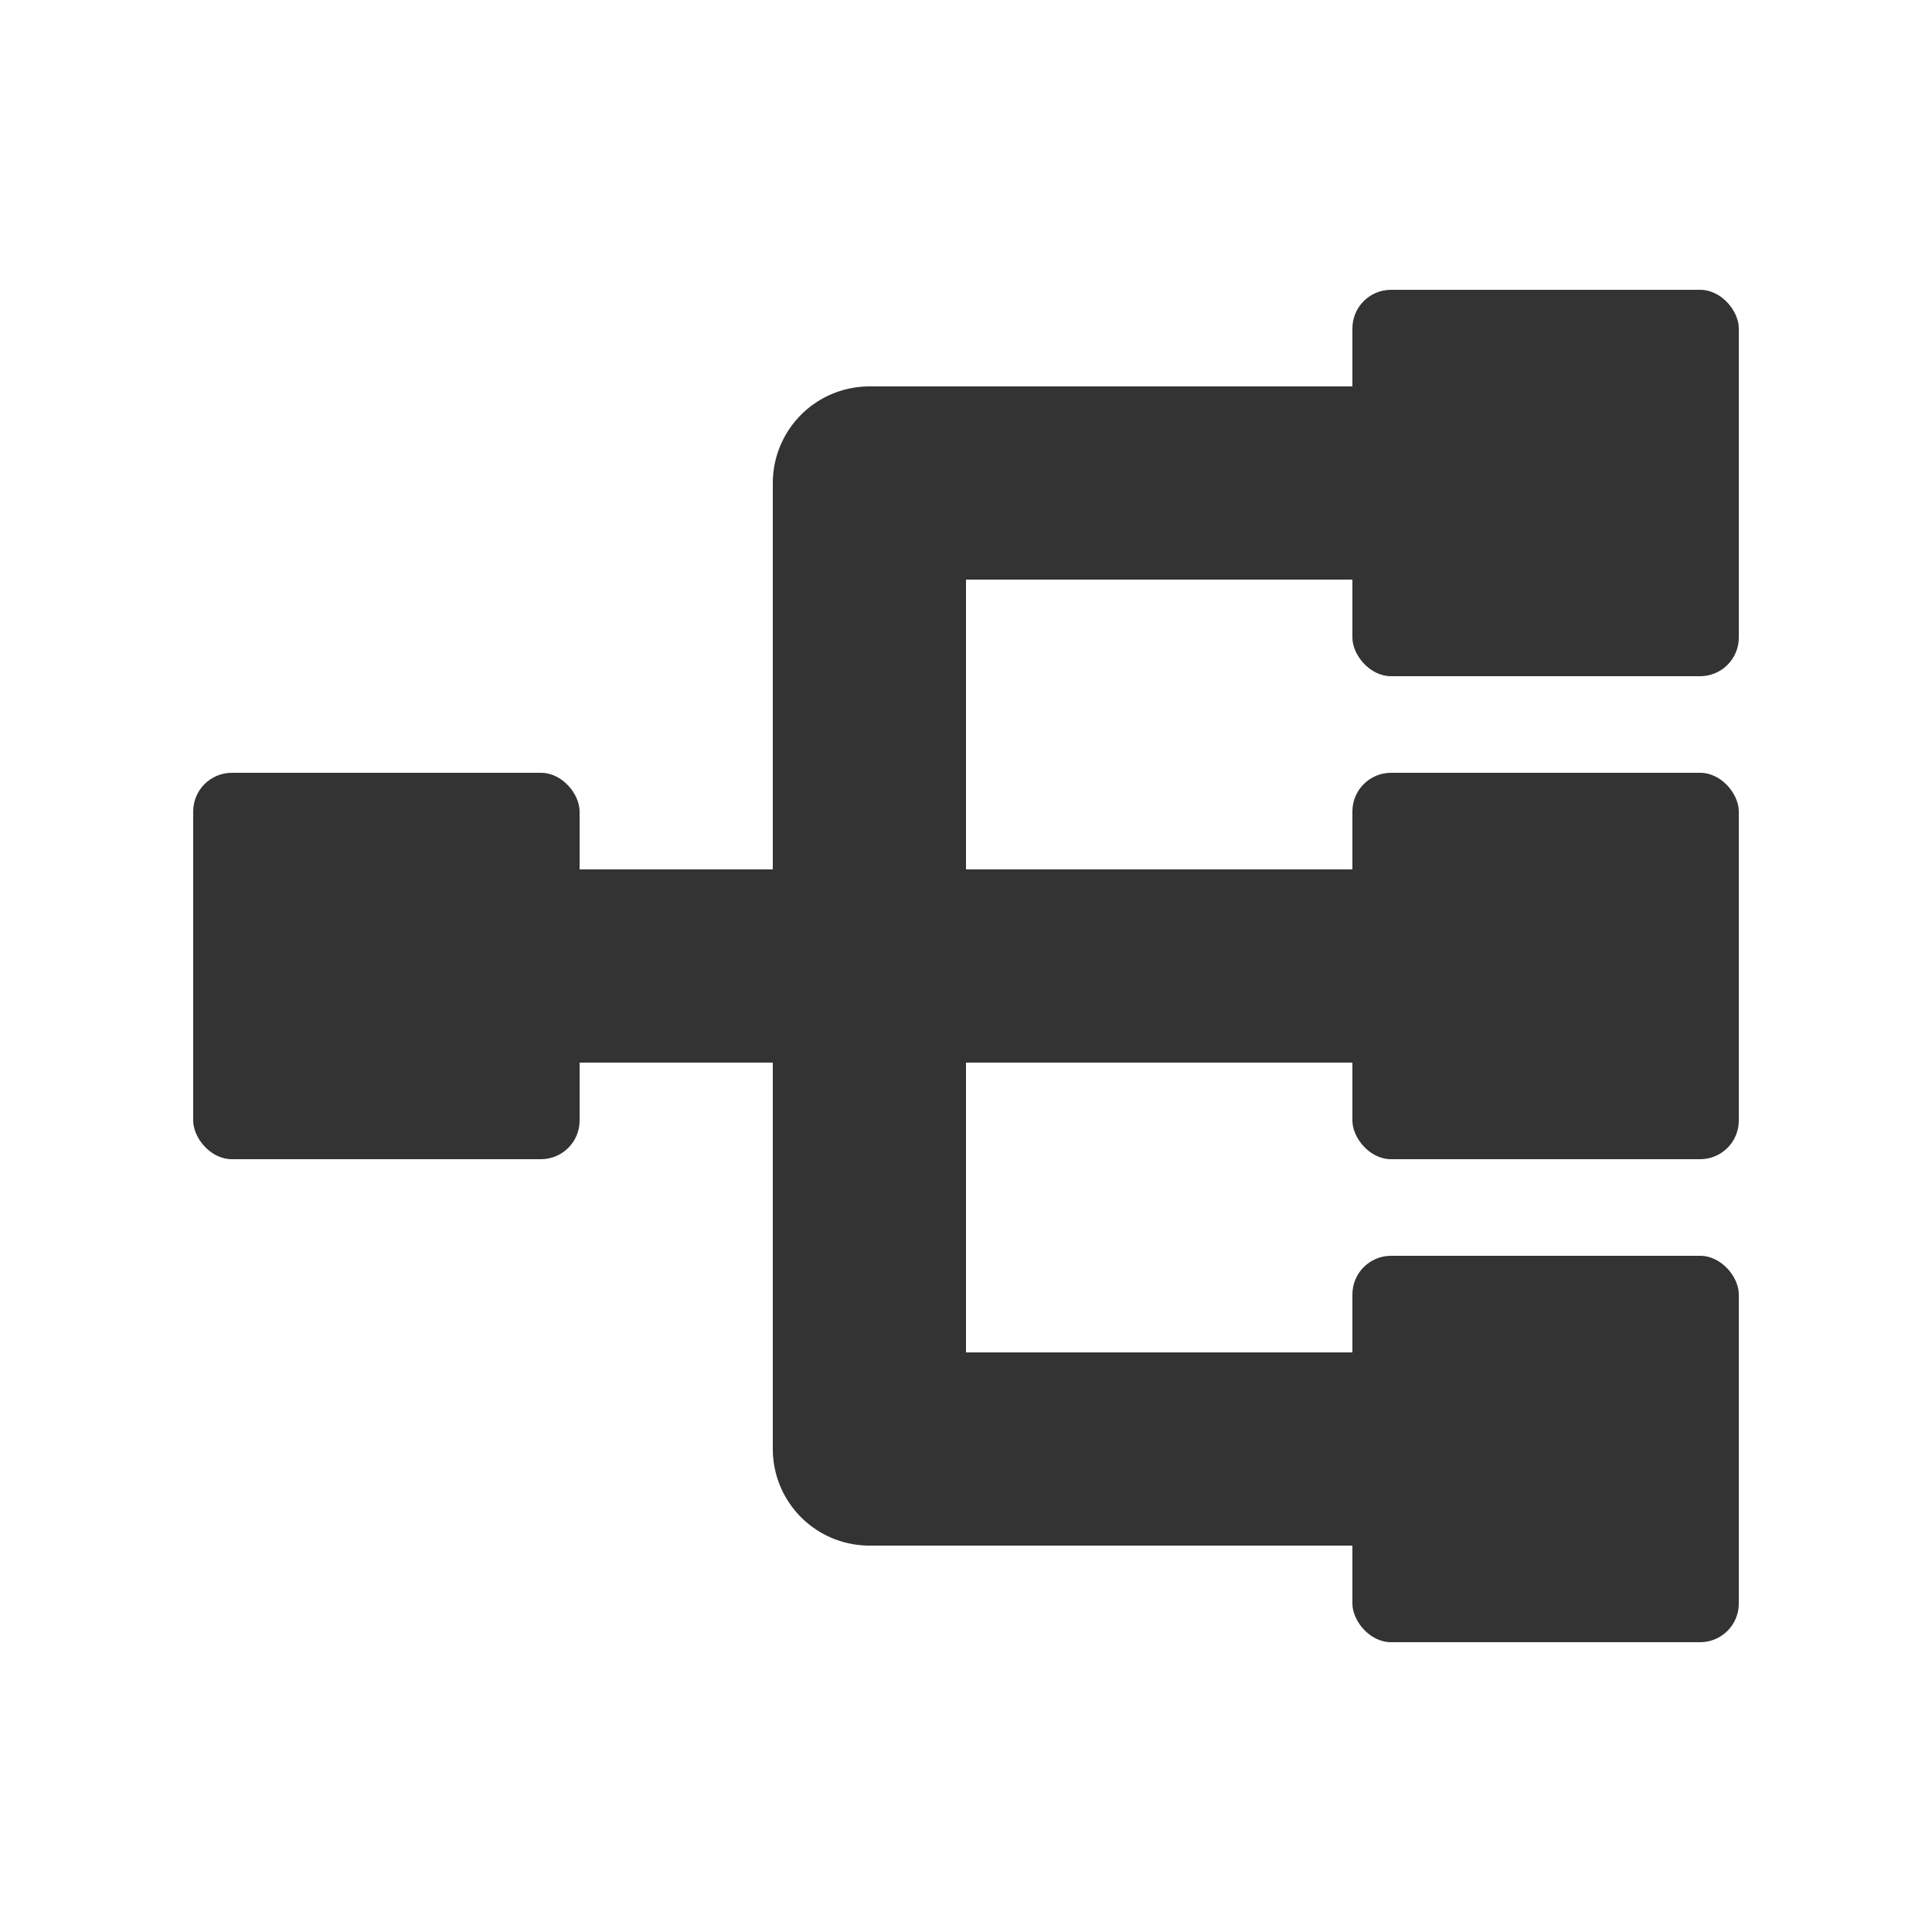
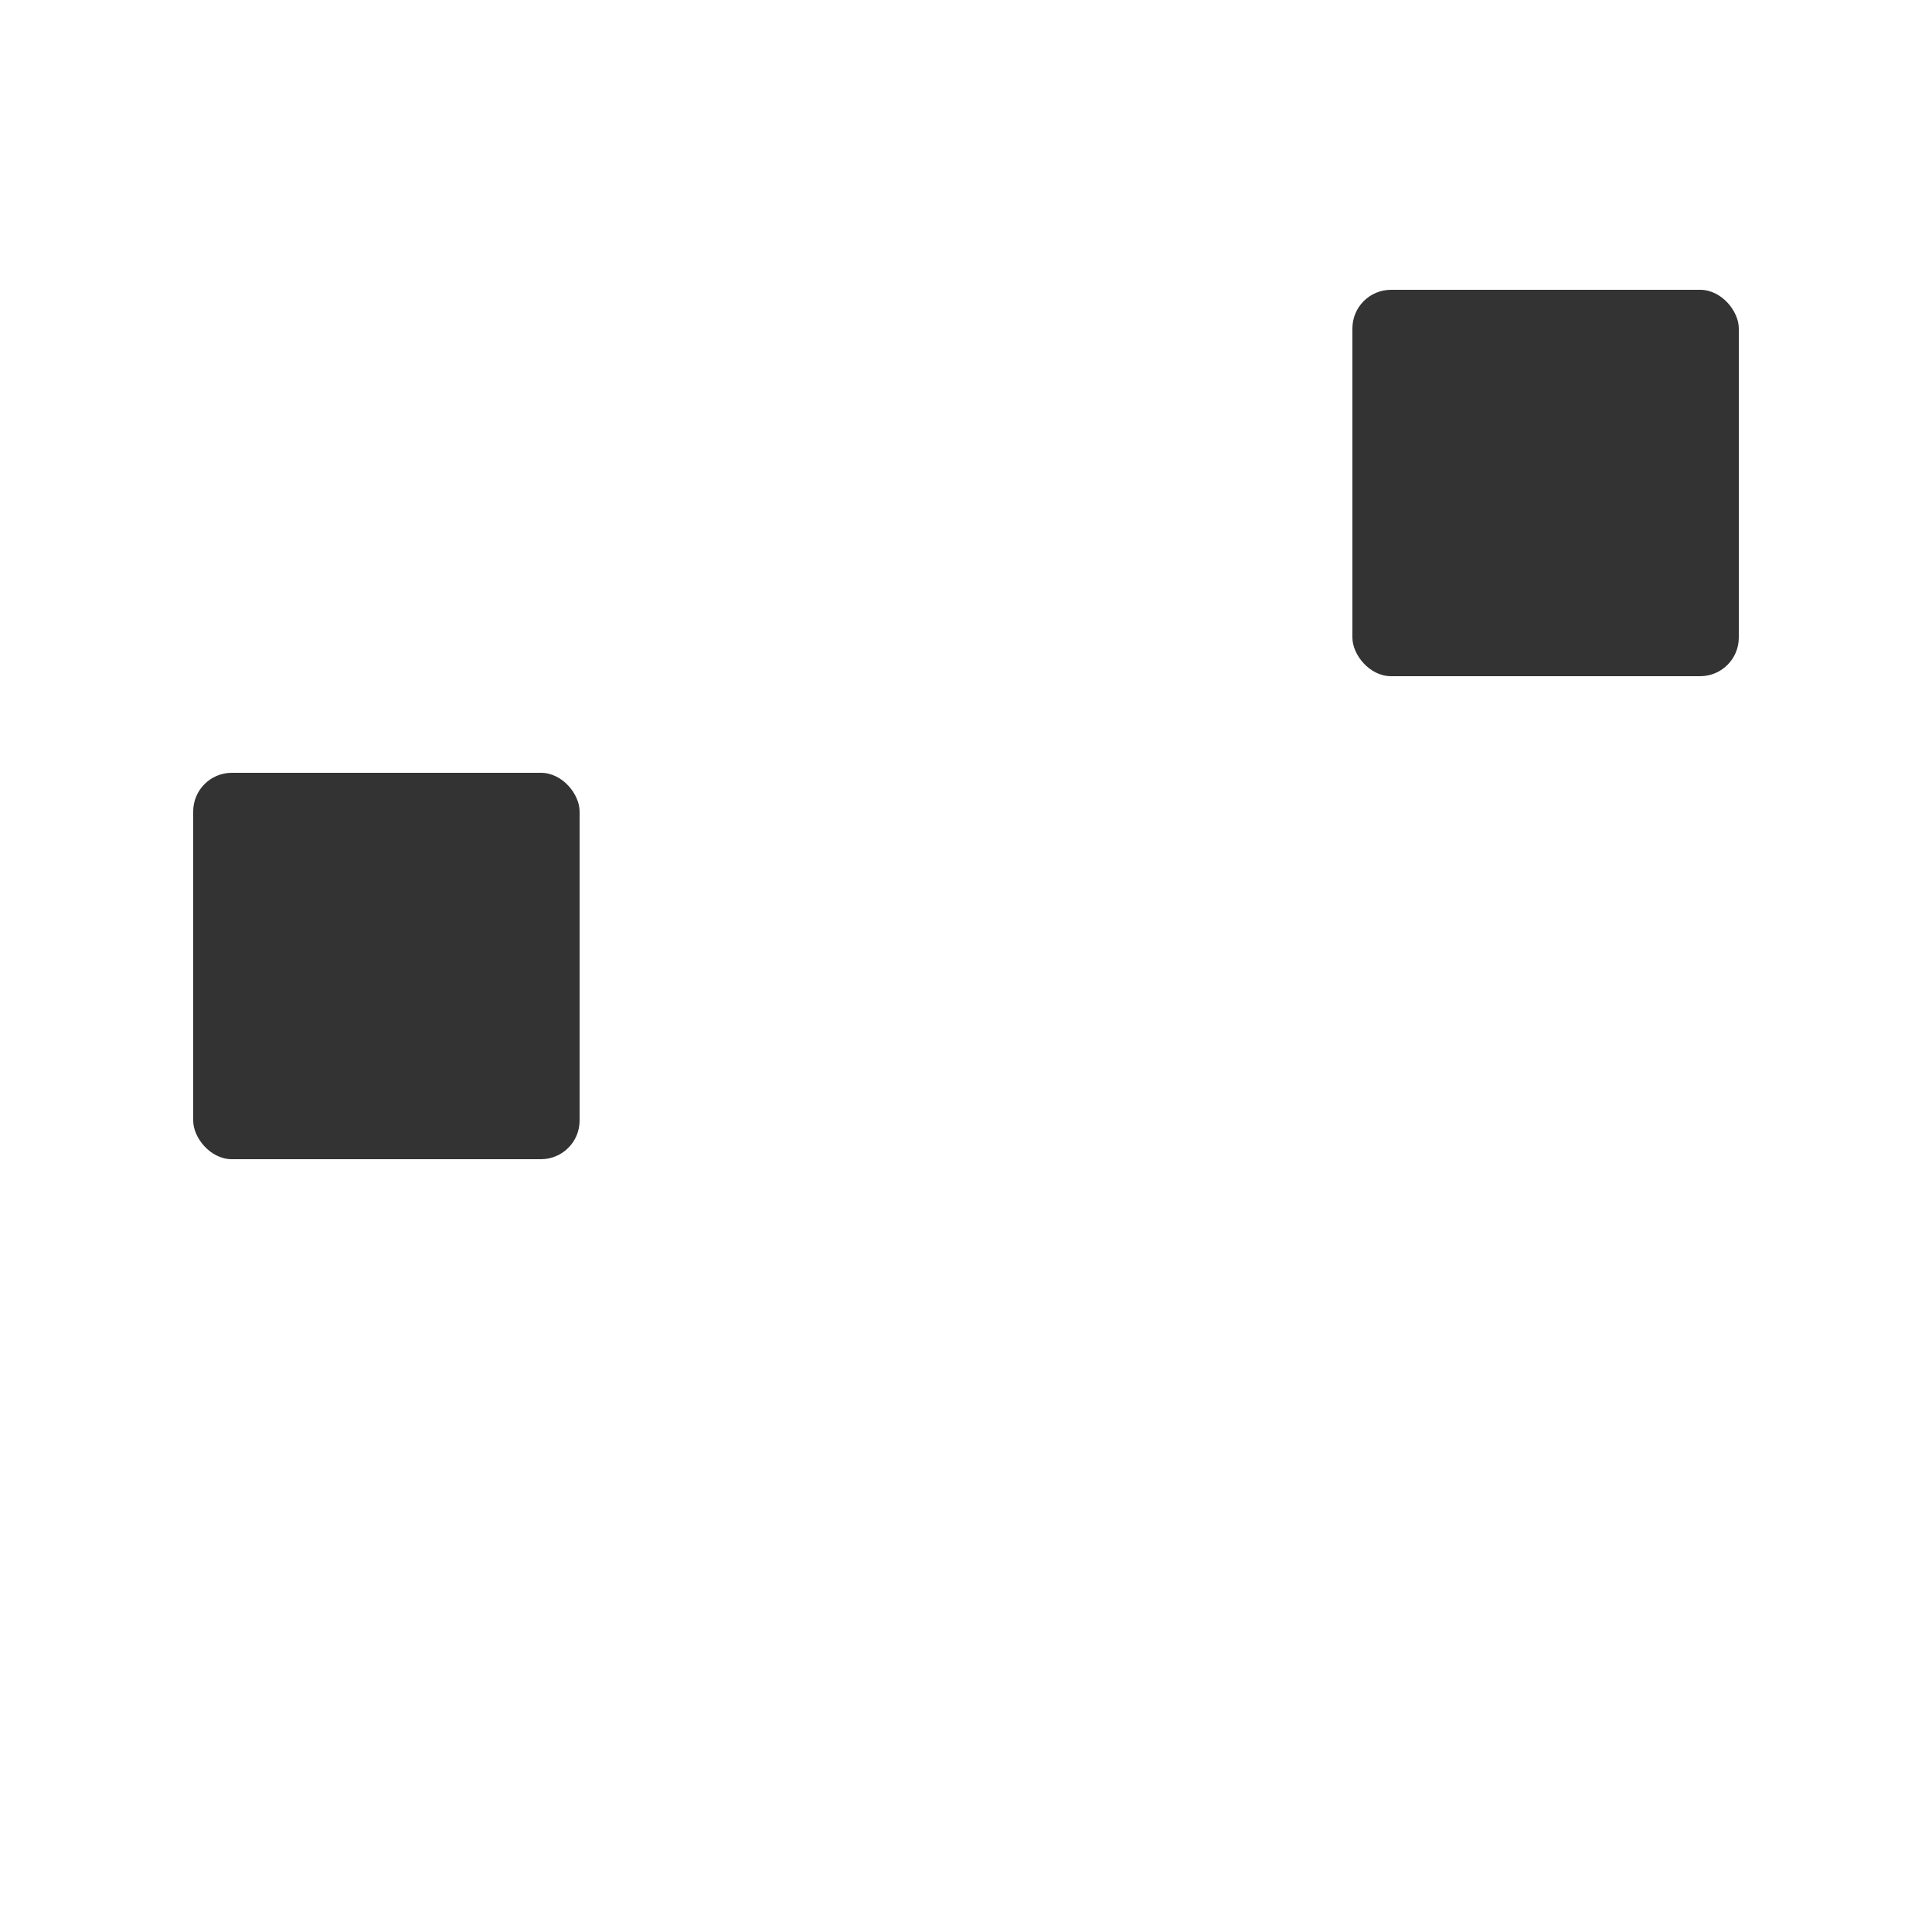
<svg xmlns="http://www.w3.org/2000/svg" width="20" height="20" viewBox="0 0 20 20" fill="none">
  <rect x="14" y="3" width="4" height="4" rx="0.4" fill="#333333" />
  <rect x="2" y="8" width="4" height="4" rx="0.4" fill="#333333" />
-   <rect x="14" y="8" width="4" height="4" rx="0.4" fill="#333333" />
-   <rect x="14" y="13" width="4" height="4" rx="0.4" fill="#333333" />
-   <path d="M6 10H14" stroke="#333333" stroke-width="2" stroke-linecap="square" stroke-linejoin="round" />
-   <path d="M13 15H9V5H13" stroke="#333333" stroke-width="2" stroke-linecap="square" stroke-linejoin="round" />
</svg>